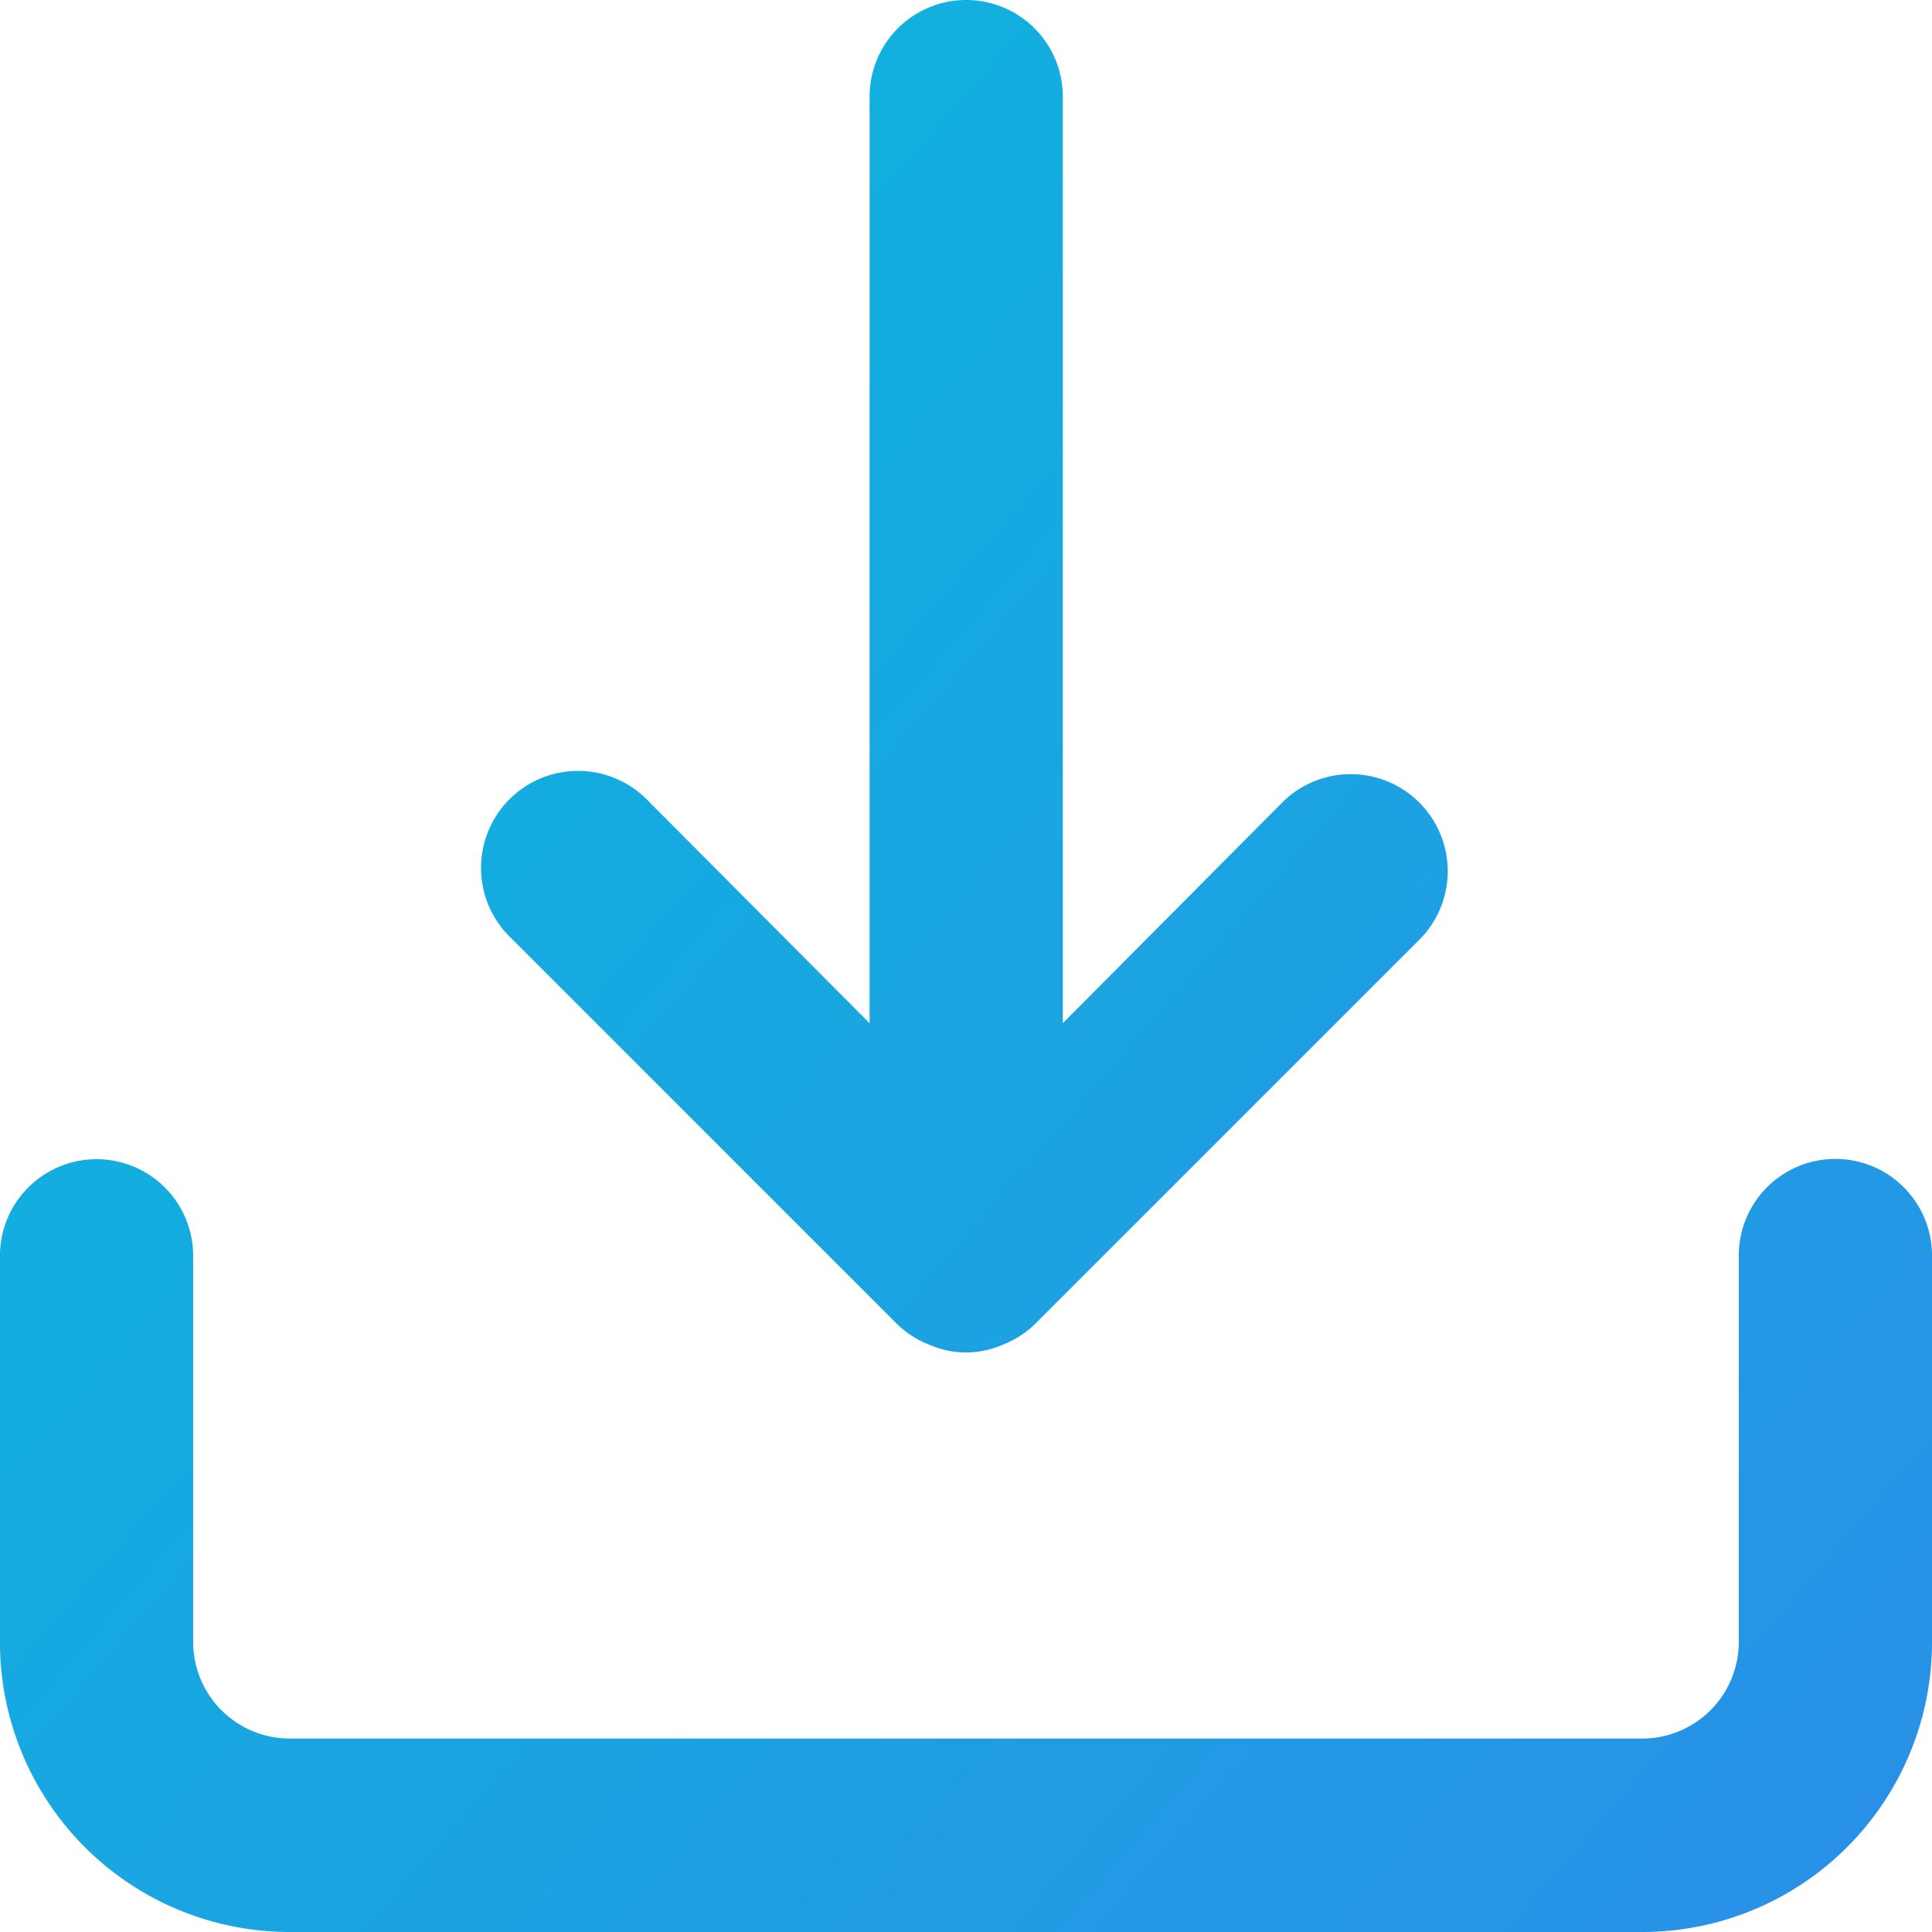
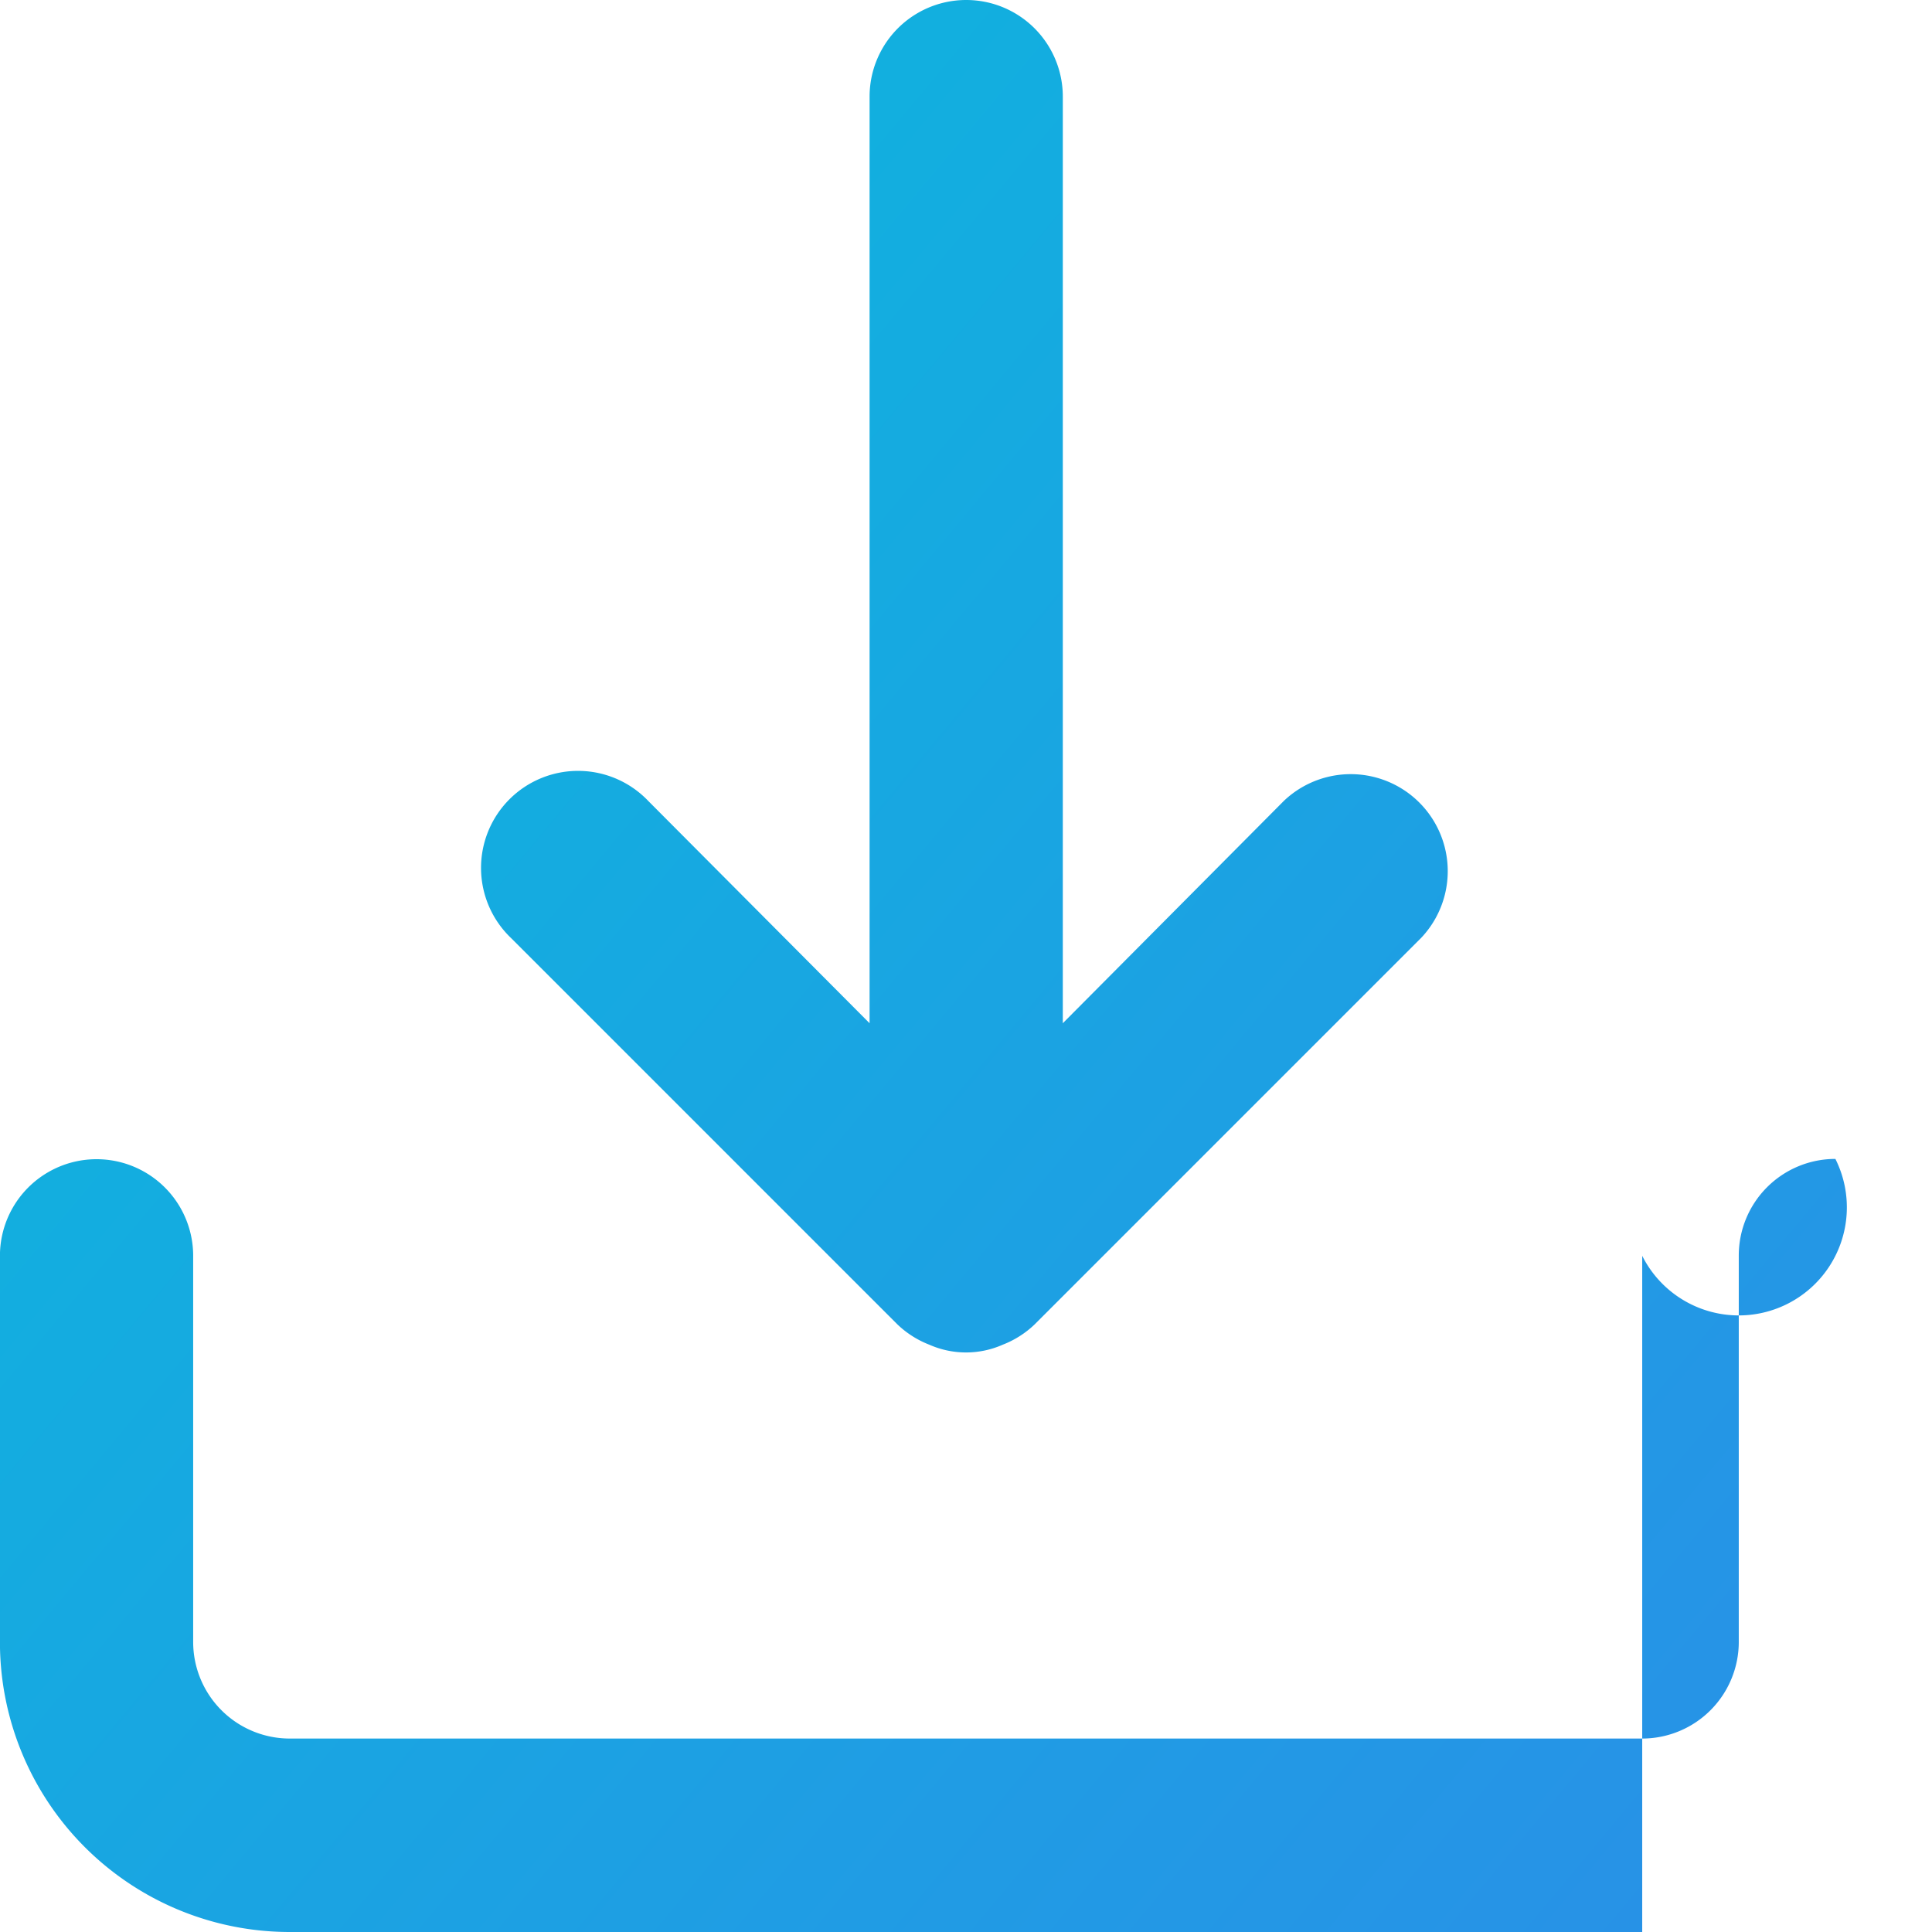
<svg xmlns="http://www.w3.org/2000/svg" width="34.175" height="34.175" viewBox="0 0 34.175 34.175">
  <defs>
    <linearGradient id="linear-gradient" x1="-0.203" y1="-0.33" x2="2.158" y2="1.714" gradientUnits="objectBoundingBox">
      <stop offset="0" stop-color="#00c7d9" />
      <stop offset="1" stop-color="#4965f2" />
    </linearGradient>
  </defs>
-   <path id="import" d="M34.466,22.5a1.709,1.709,0,0,0-1.709,1.709v6.835a1.709,1.709,0,0,1-1.709,1.709H7.126a1.709,1.709,0,0,1-1.709-1.709V24.214a1.709,1.709,0,0,0-3.418,0v6.835a5.126,5.126,0,0,0,5.126,5.126H31.049a5.126,5.126,0,0,0,5.126-5.126V24.214A1.709,1.709,0,0,0,34.466,22.5ZM17.874,25.427a1.709,1.709,0,0,0,.564.359,1.606,1.606,0,0,0,1.3,0,1.709,1.709,0,0,0,.564-.359l6.835-6.835a1.716,1.716,0,0,0-2.426-2.426L20.8,20.1V3.709a1.709,1.709,0,0,0-3.418,0V20.1l-3.913-3.93a1.716,1.716,0,1,0-2.426,2.426Z" transform="translate(-2 -2)" fill="url(#linear-gradient)" />
+   <path id="import" d="M34.466,22.5a1.709,1.709,0,0,0-1.709,1.709v6.835a1.709,1.709,0,0,1-1.709,1.709H7.126a1.709,1.709,0,0,1-1.709-1.709V24.214a1.709,1.709,0,0,0-3.418,0v6.835a5.126,5.126,0,0,0,5.126,5.126H31.049V24.214A1.709,1.709,0,0,0,34.466,22.5ZM17.874,25.427a1.709,1.709,0,0,0,.564.359,1.606,1.606,0,0,0,1.3,0,1.709,1.709,0,0,0,.564-.359l6.835-6.835a1.716,1.716,0,0,0-2.426-2.426L20.8,20.1V3.709a1.709,1.709,0,0,0-3.418,0V20.1l-3.913-3.93a1.716,1.716,0,1,0-2.426,2.426Z" transform="translate(-2 -2)" fill="url(#linear-gradient)" />
</svg>